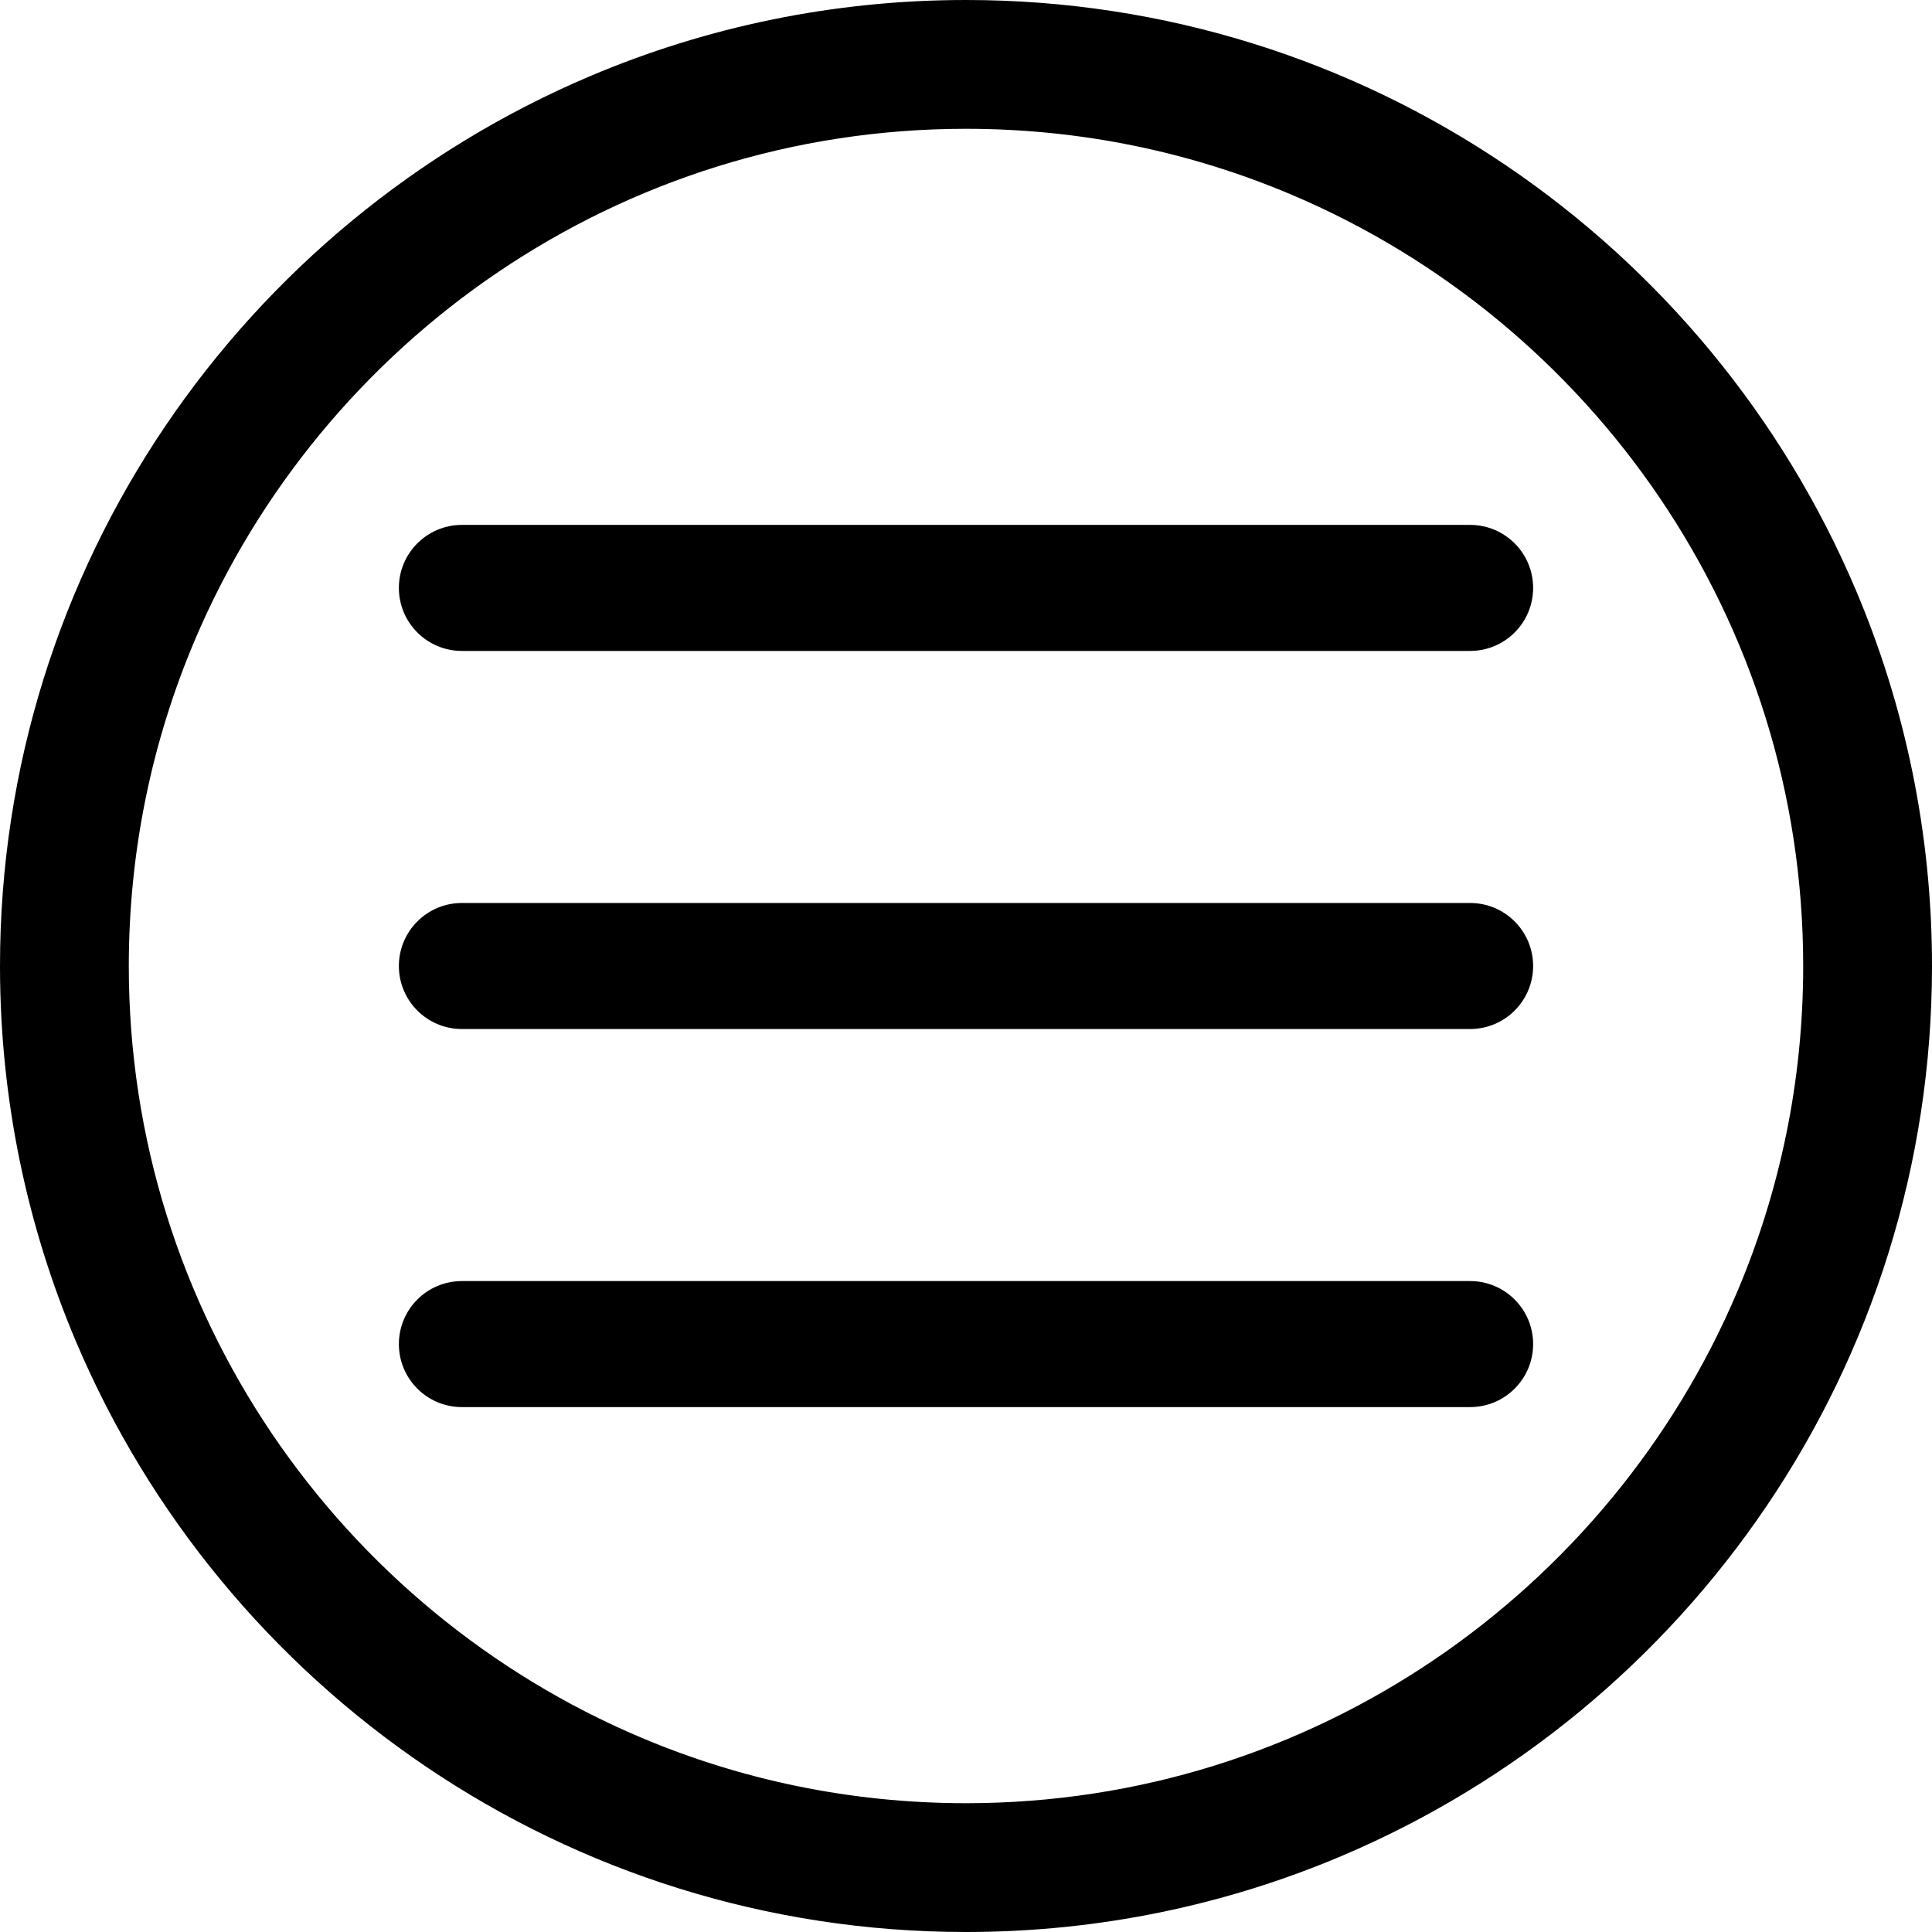
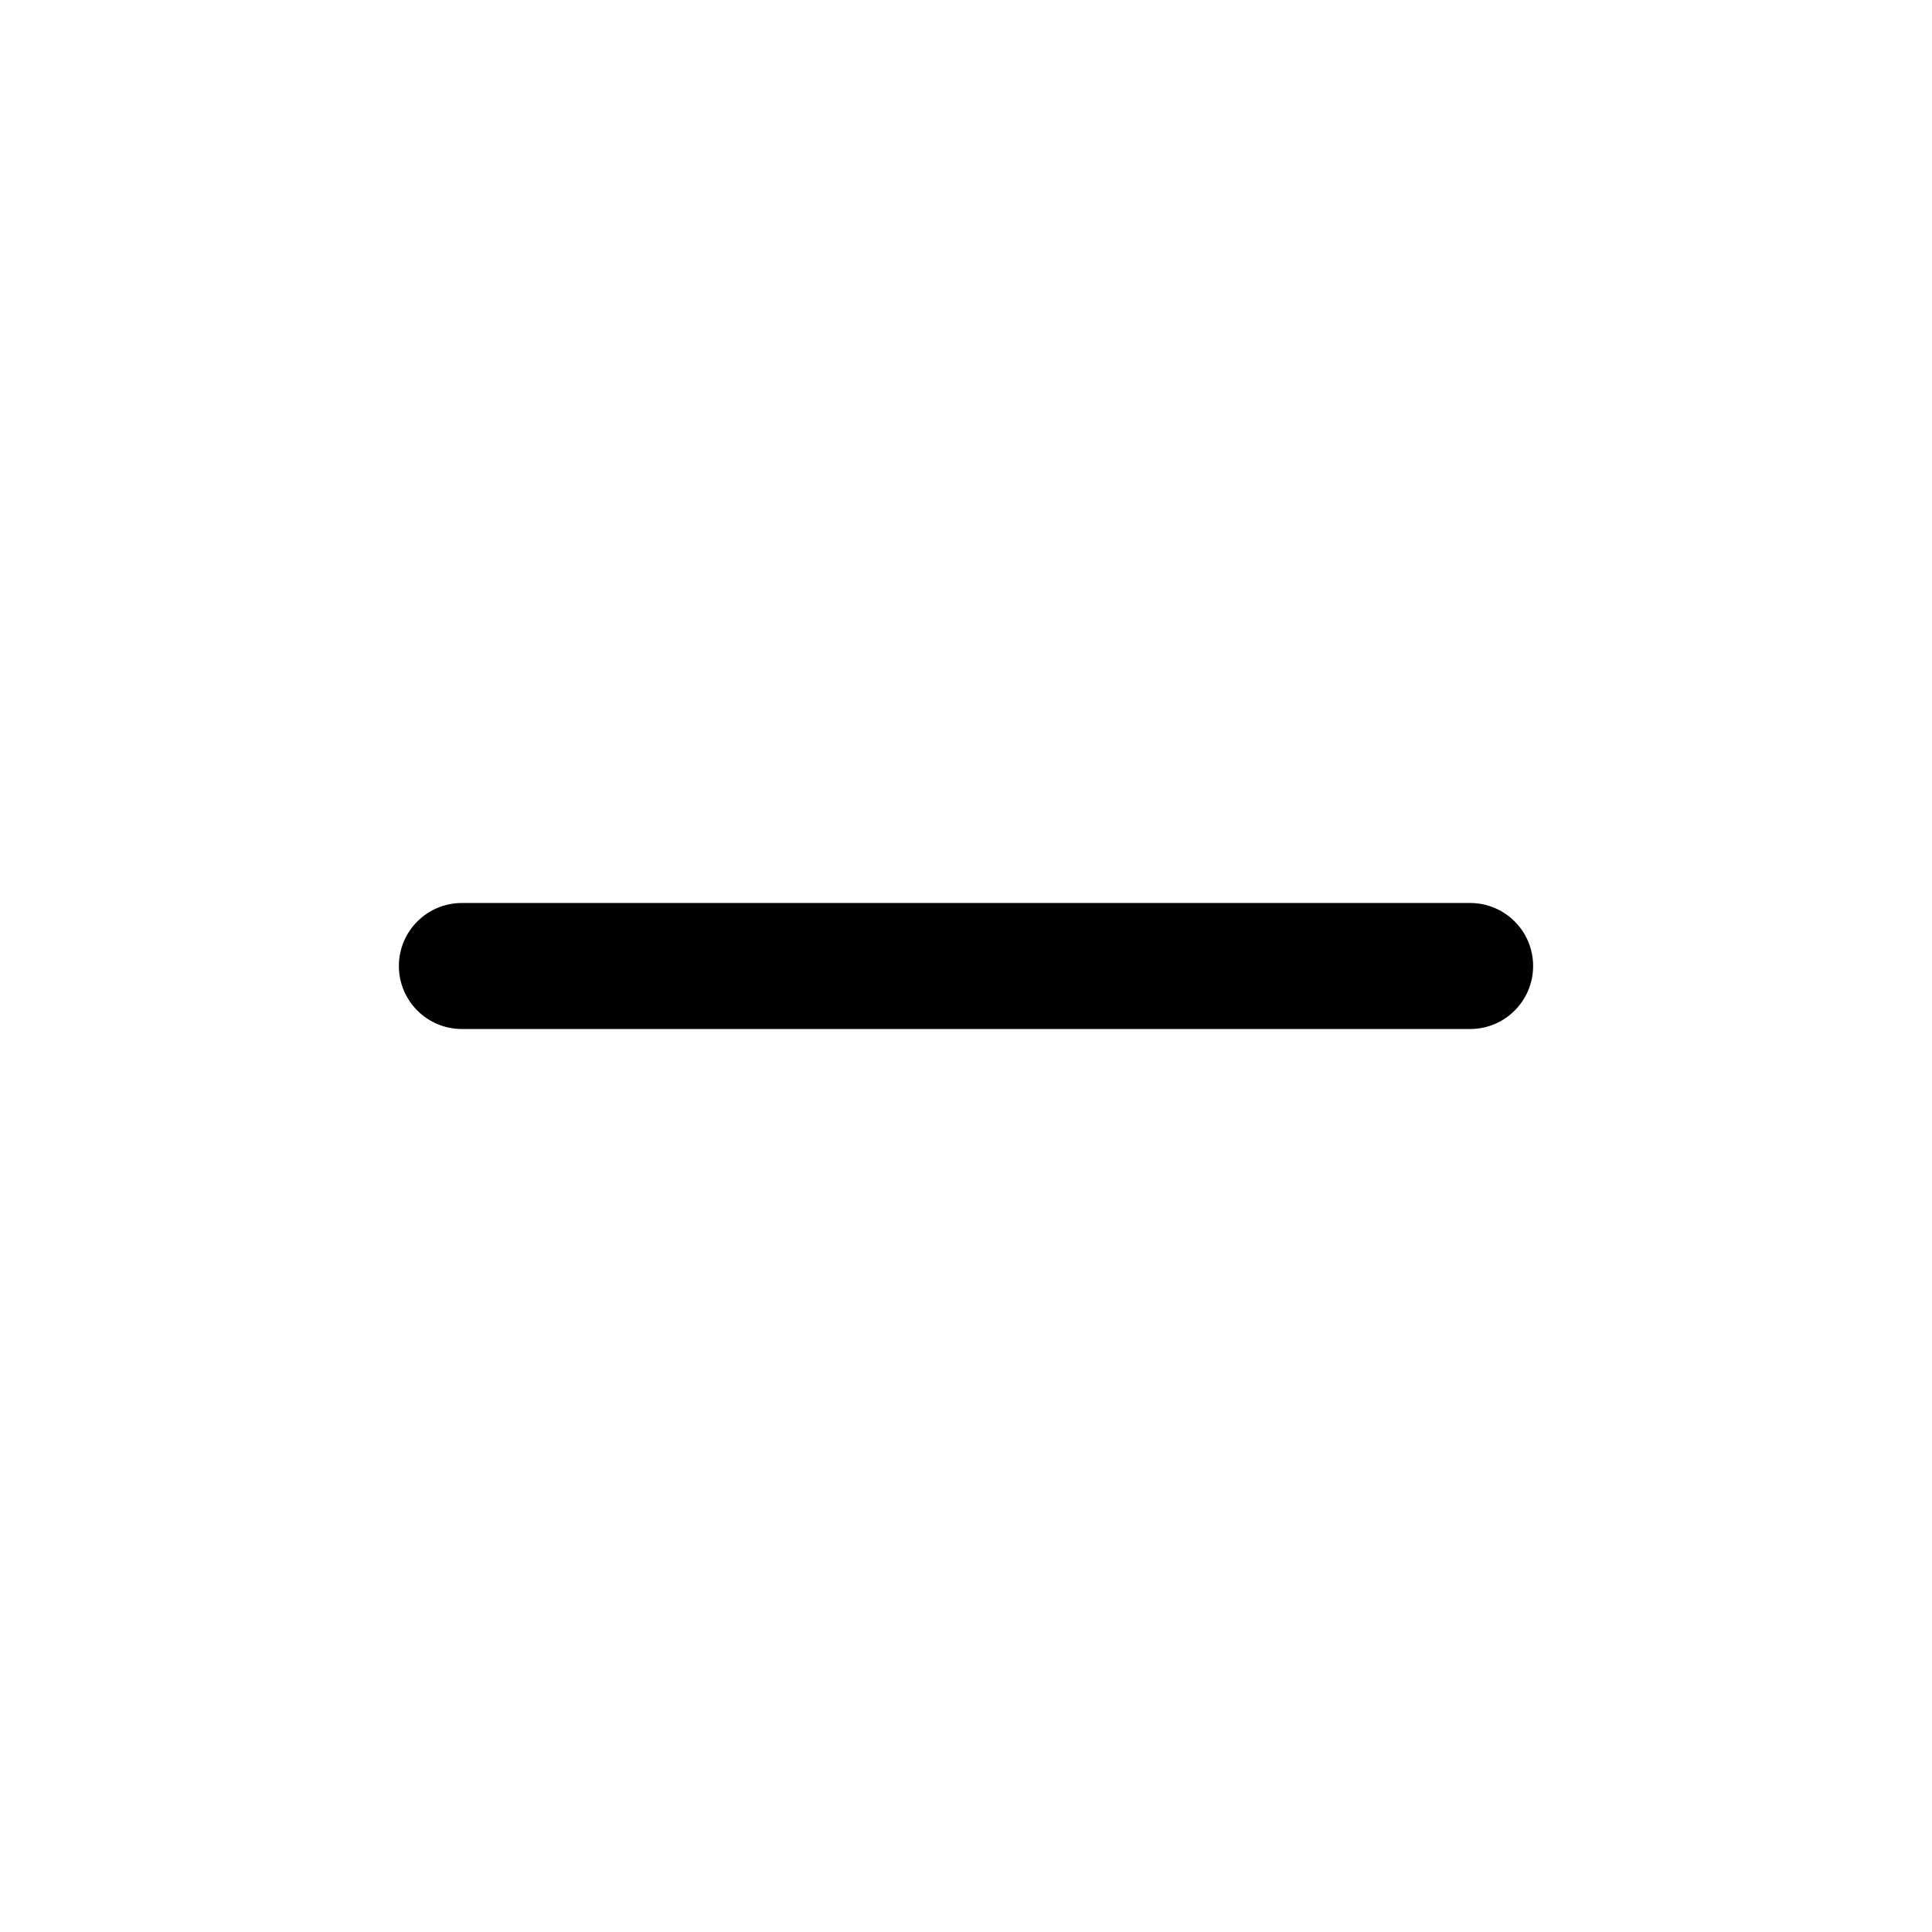
<svg xmlns="http://www.w3.org/2000/svg" fill="#000000" height="800px" width="800px" version="1.1" id="Layer_1" viewBox="0 0 512 512" xml:space="preserve">
  <g>
    <g>
-       <path d="M491.841,156.427c-19.471-45.946-51.937-85.013-92.786-112.637C358.217,16.166,308.893-0.007,256,0    c-35.254-0.002-68.946,7.18-99.571,20.158C110.484,39.63,71.416,72.093,43.791,112.943C16.167,153.779-0.007,203.104,0,256    c-0.002,35.255,7.181,68.948,20.159,99.573c19.471,45.946,51.936,85.013,92.786,112.637C153.783,495.834,203.107,512.007,256,512    c35.253,0.002,68.946-7.18,99.571-20.158c45.945-19.471,85.013-51.935,112.638-92.785C495.834,358.22,512.007,308.894,512,256    C512.002,220.745,504.819,187.052,491.841,156.427z M460.413,342.259c-16.851,39.781-45.045,73.723-80.476,97.676    c-35.443,23.953-78.02,37.926-123.936,37.933c-30.619-0.002-59.729-6.218-86.255-17.454    c-39.781-16.851-73.724-45.044-97.677-80.475C48.114,344.495,34.14,301.917,34.133,256c0.002-30.62,6.219-59.731,17.454-86.257    c16.851-39.781,45.045-73.724,80.476-97.676C167.507,48.113,210.084,34.14,256,34.133c30.619,0.002,59.729,6.218,86.255,17.454    c39.781,16.85,73.724,45.044,97.677,80.475c23.953,35.443,37.927,78.02,37.934,123.939    C477.864,286.621,471.648,315.732,460.413,342.259z" />
-     </g>
+       </g>
  </g>
  <g>
    <g>
      <path d="M389.594,239.301H122.406c-9.222,0-16.699,7.477-16.699,16.699s7.477,16.699,16.699,16.699h267.189    c9.222,0,16.699-7.477,16.699-16.699S398.817,239.301,389.594,239.301z" />
    </g>
  </g>
  <g>
    <g>
-       <path d="M389.594,339.496H122.406c-9.222,0-16.699,7.477-16.699,16.699c0,9.222,7.477,16.699,16.699,16.699h267.189    c9.222,0,16.699-7.477,16.699-16.699C406.294,346.973,398.817,339.496,389.594,339.496z" />
-     </g>
+       </g>
  </g>
  <g>
    <g>
-       <path d="M389.594,139.105H122.406c-9.222,0-16.699,7.477-16.699,16.699c0,9.222,7.477,16.699,16.699,16.699h267.189    c9.222,0,16.699-7.477,16.699-16.699C406.294,146.582,398.817,139.105,389.594,139.105z" />
-     </g>
+       </g>
  </g>
</svg>